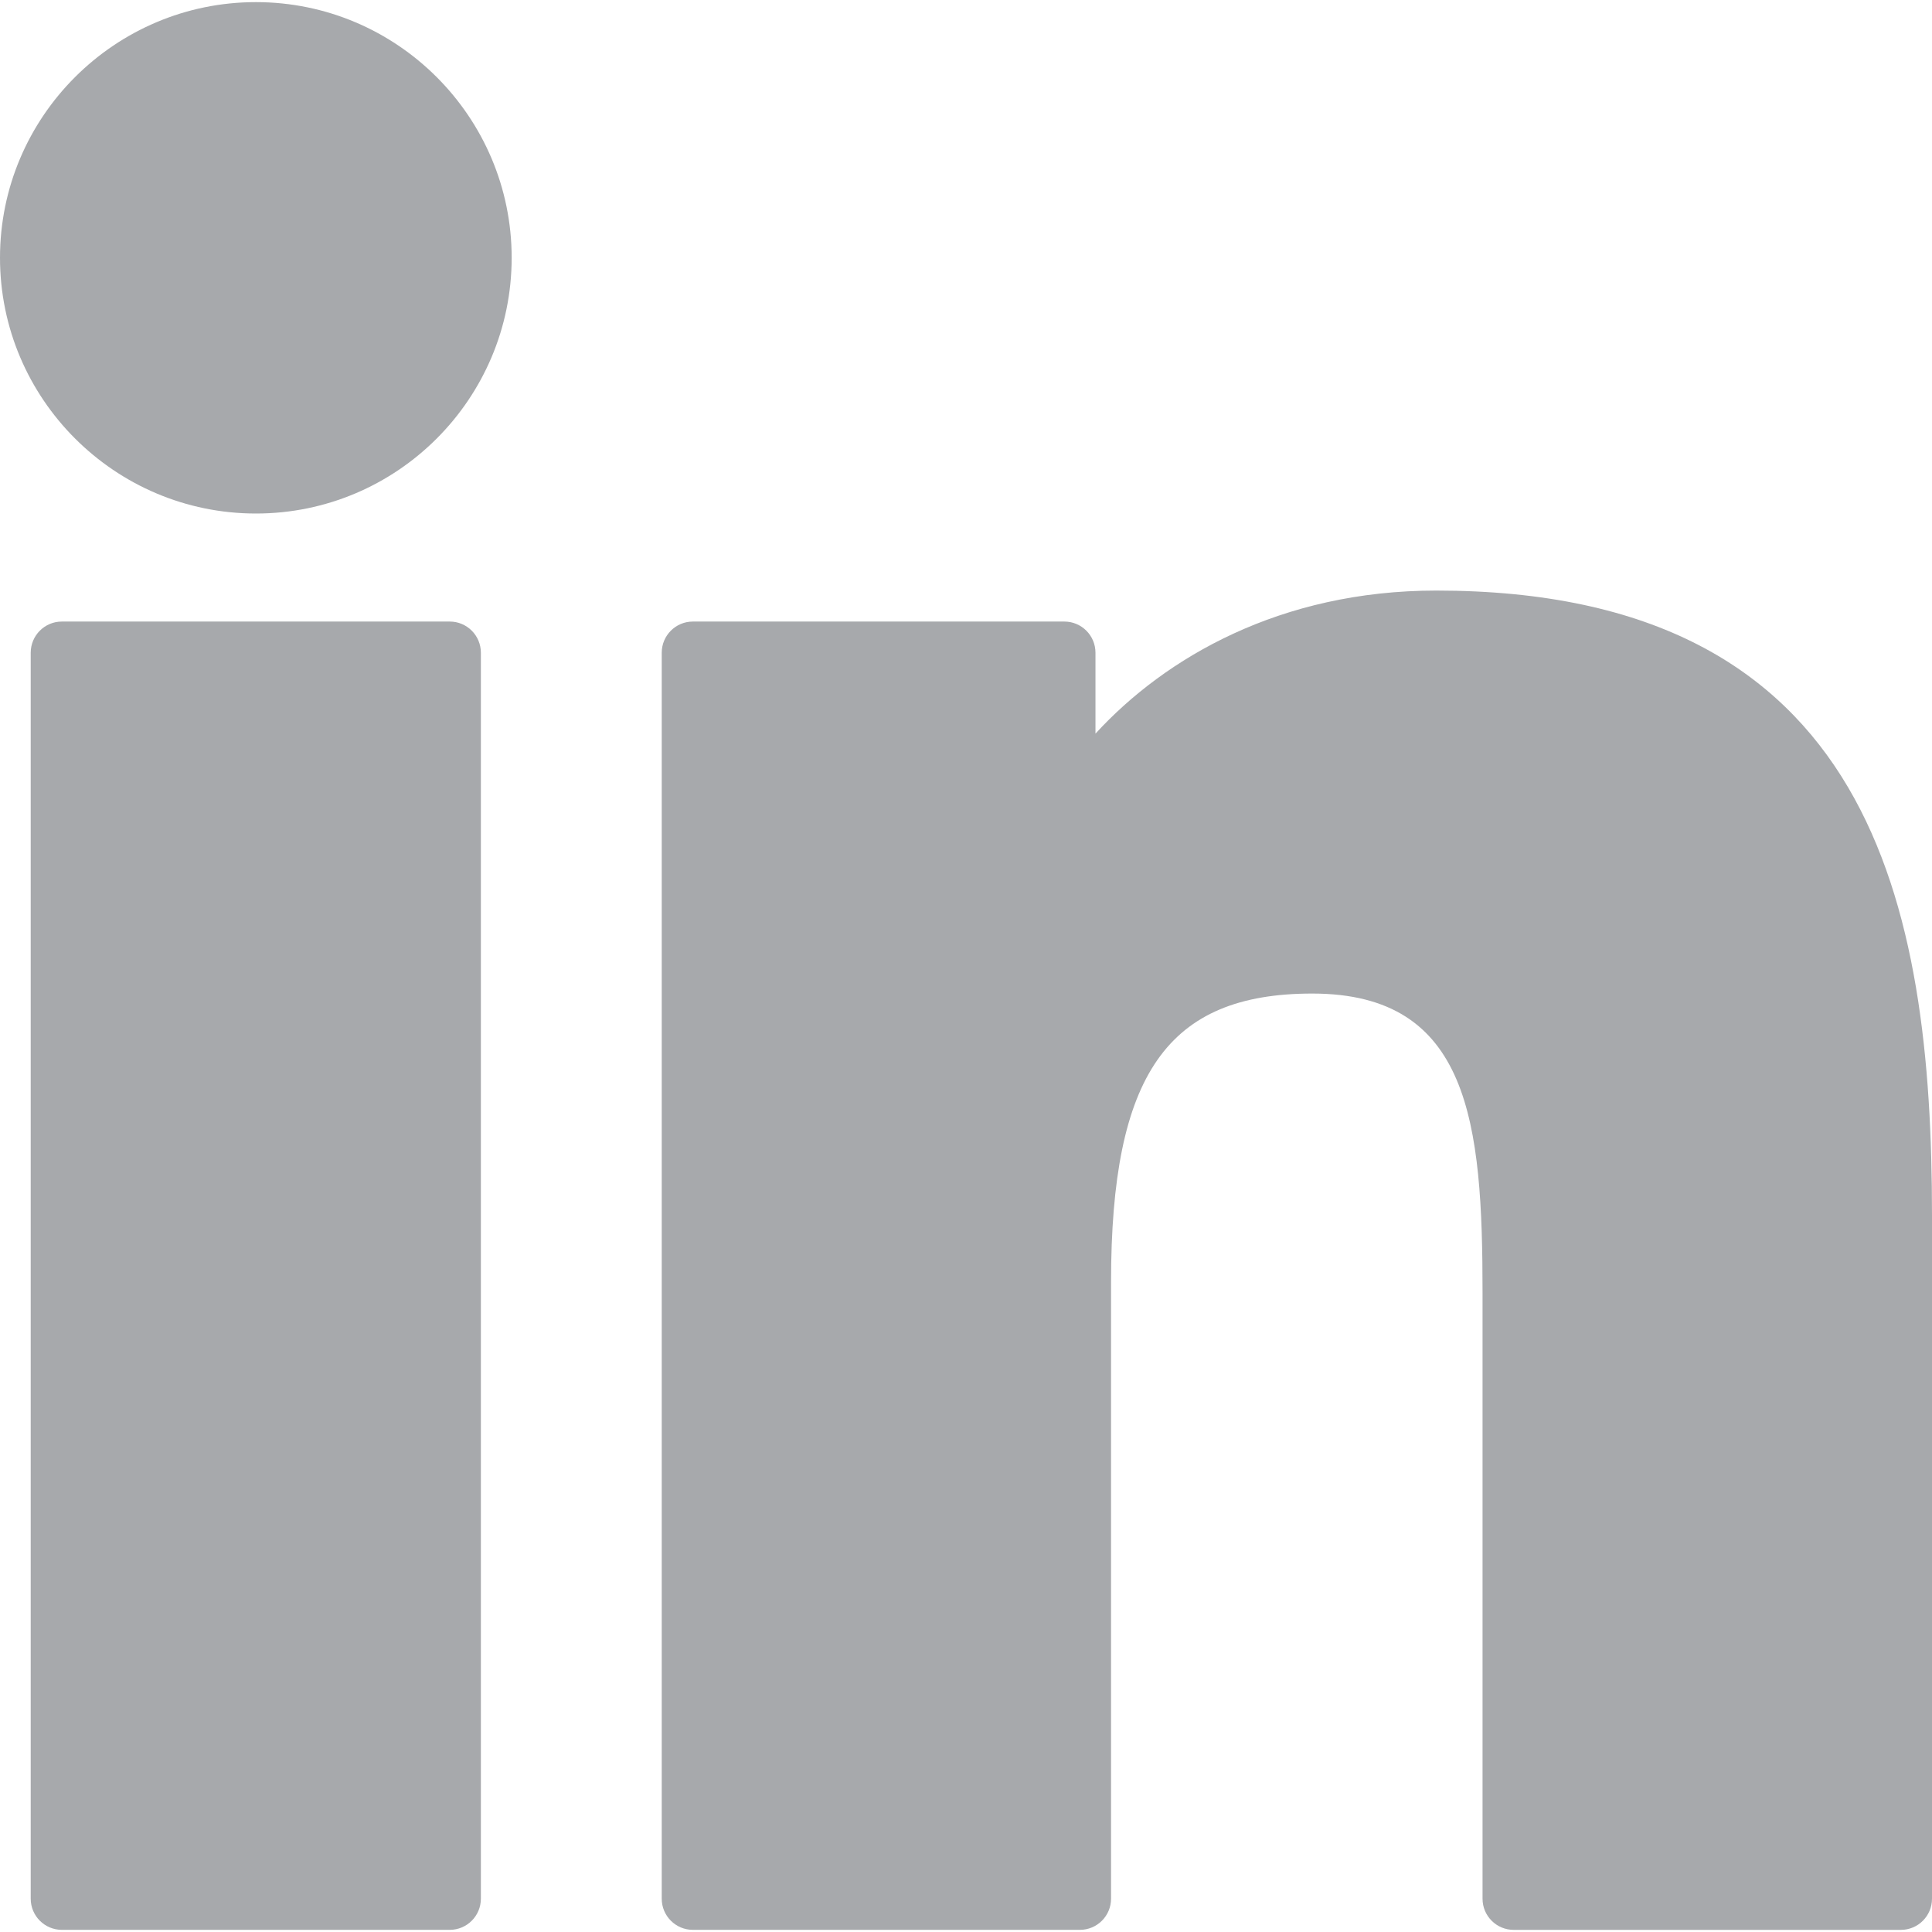
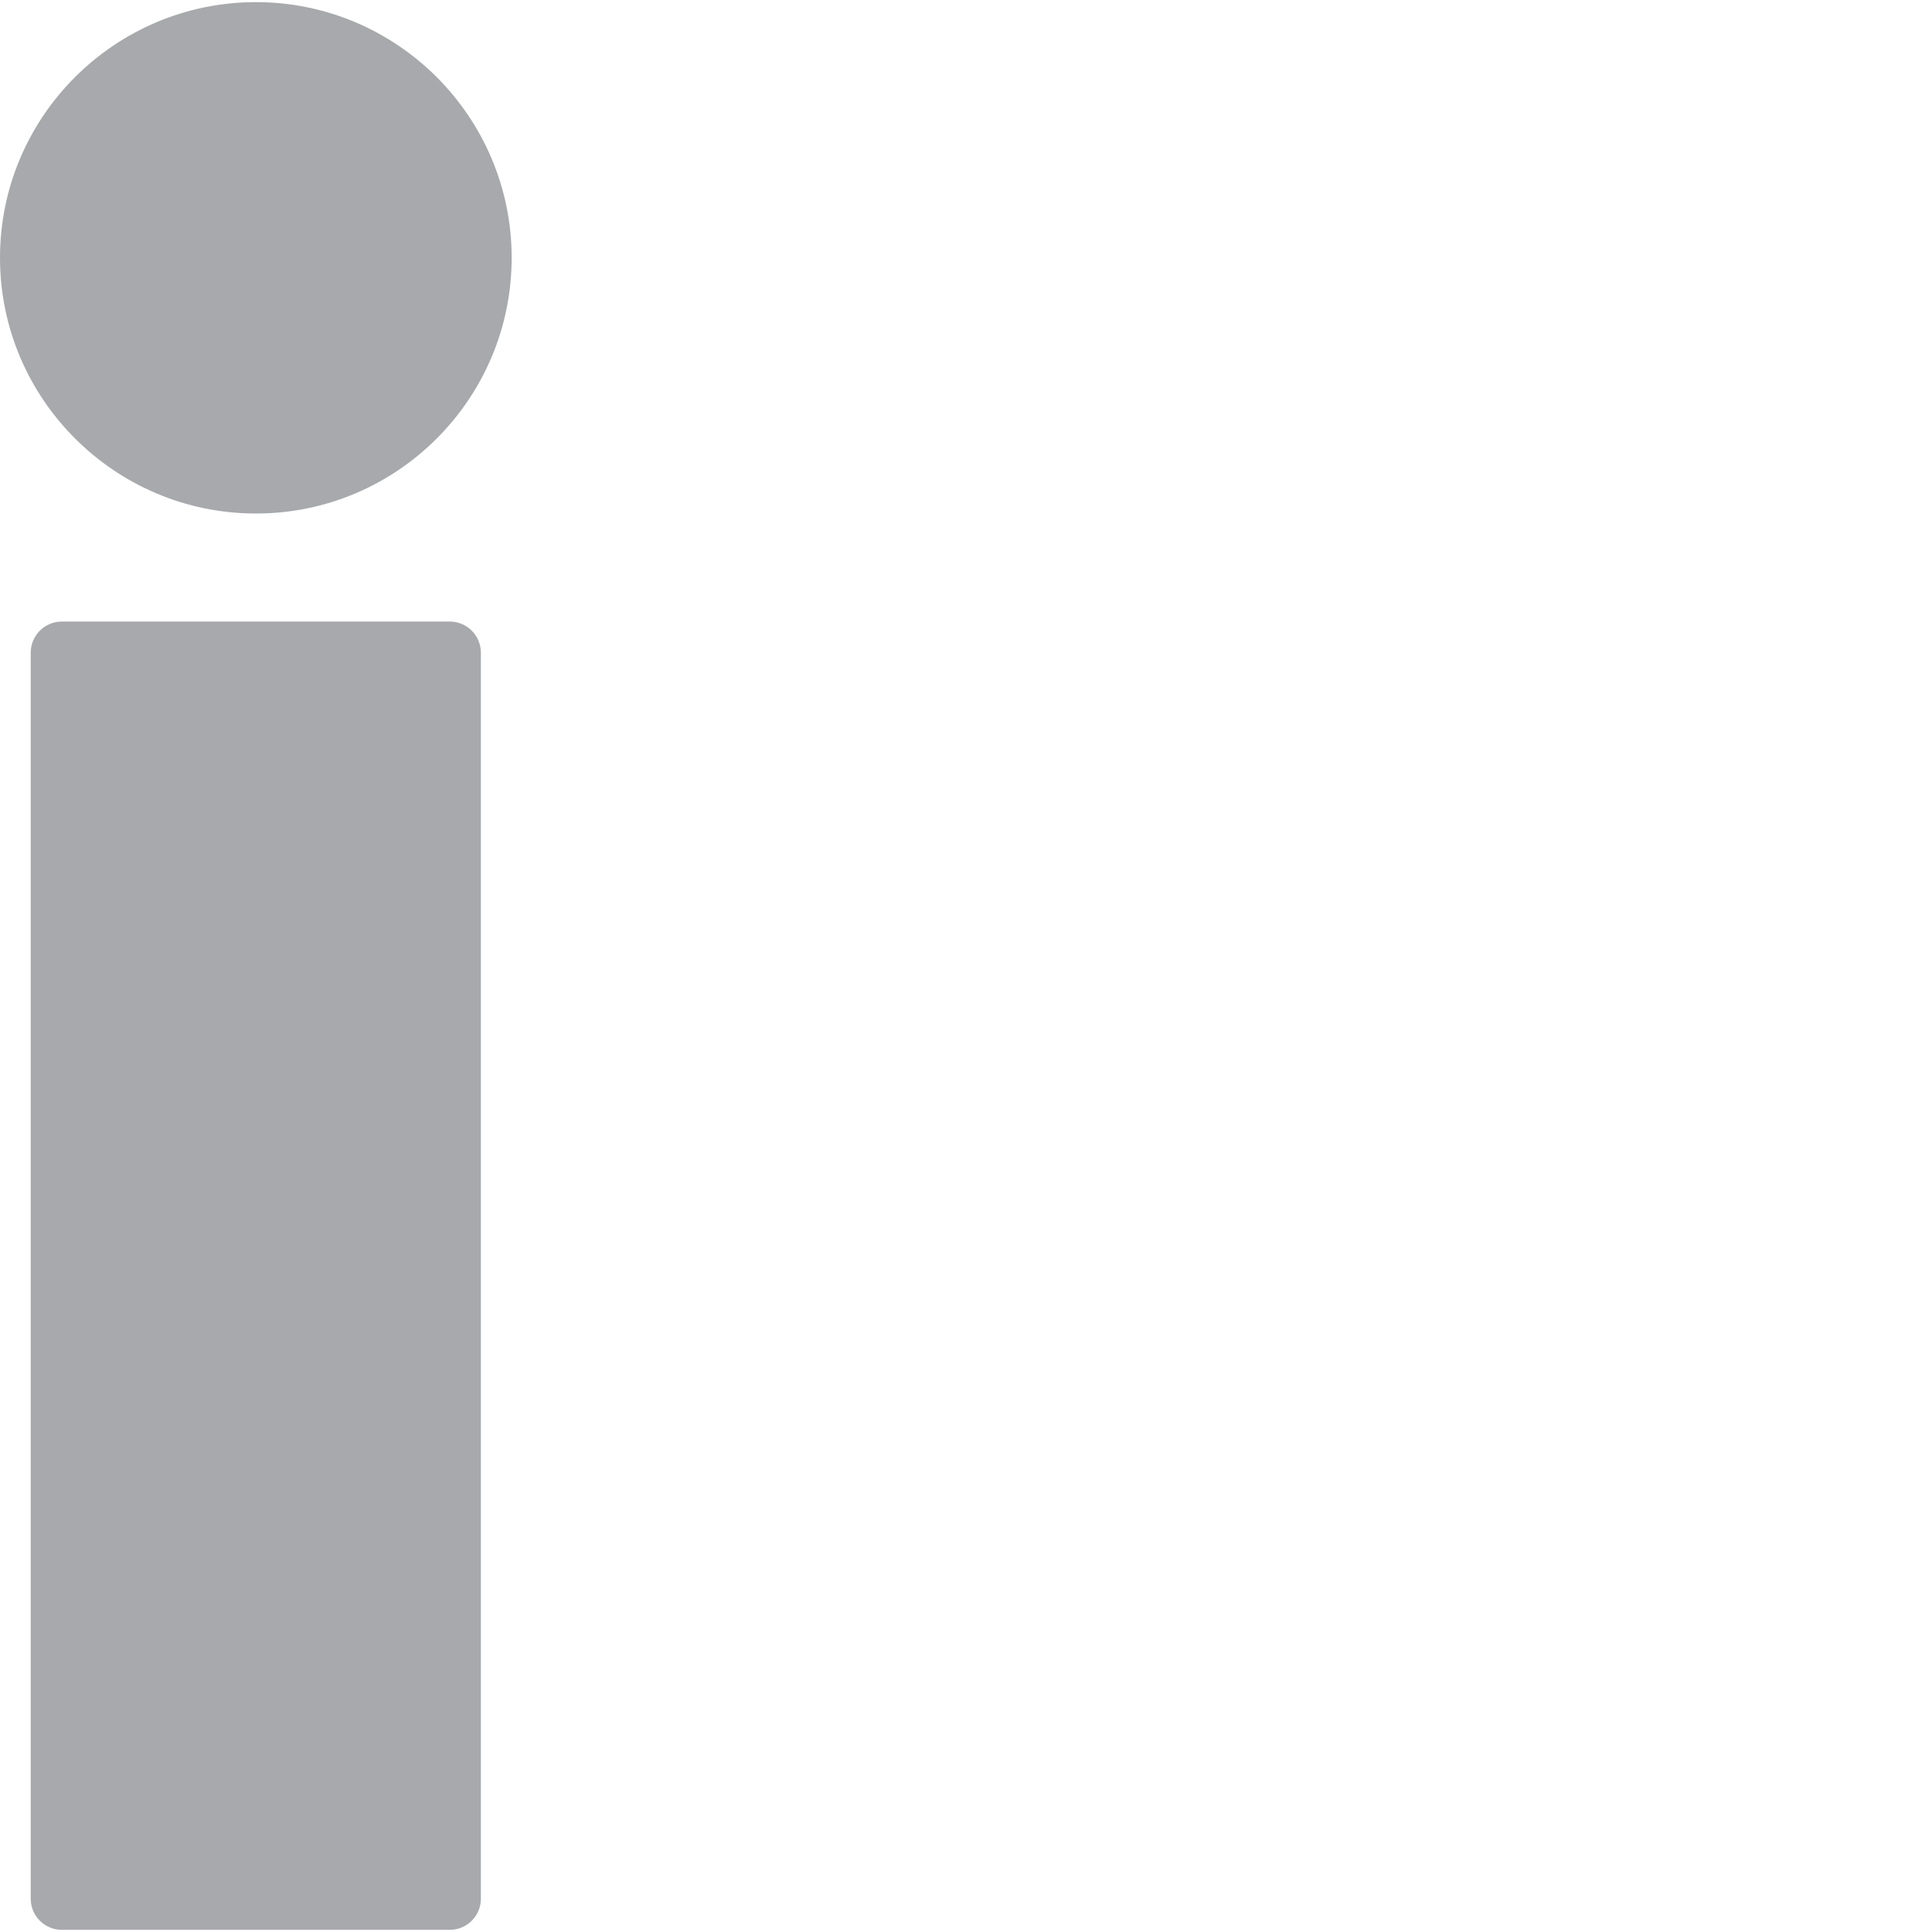
<svg xmlns="http://www.w3.org/2000/svg" id="Layer_1" viewBox="0 0 800 800">
  <defs>
    <style>.cls-1{fill:#a7a9ac;}</style>
  </defs>
  <path class="cls-1" d="M186.22,257.37H25.62c-7.13,0-12.9,5.78-12.9,12.9V786.21c0,7.13,5.78,12.9,12.9,12.9H186.22c7.13,0,12.9-5.78,12.9-12.9V270.27c0-7.13-5.78-12.9-12.9-12.9Z" />
  <path class="cls-1" d="M105.98,.88C47.54,.88,0,48.37,0,106.74s47.54,105.9,105.98,105.9,105.89-47.51,105.89-105.9c0-58.37-47.5-105.86-105.89-105.86Z" />
-   <path class="cls-1" d="M594.72,244.54c-64.5,0-112.19,27.73-141.11,59.24v-33.51c0-7.13-5.78-12.9-12.9-12.9h-153.8c-7.13,0-12.9,5.78-12.9,12.9V786.21c0,7.13,5.78,12.9,12.9,12.9h160.25c7.13,0,12.9-5.78,12.9-12.9v-255.27c0-86.02,23.37-119.53,83.33-119.53,65.31,0,70.5,53.72,70.5,123.96v250.85c0,7.13,5.78,12.9,12.9,12.9h160.31c7.13,0,12.9-5.78,12.9-12.9V503.21c0-127.91-24.39-258.67-205.28-258.67Z" />
</svg>